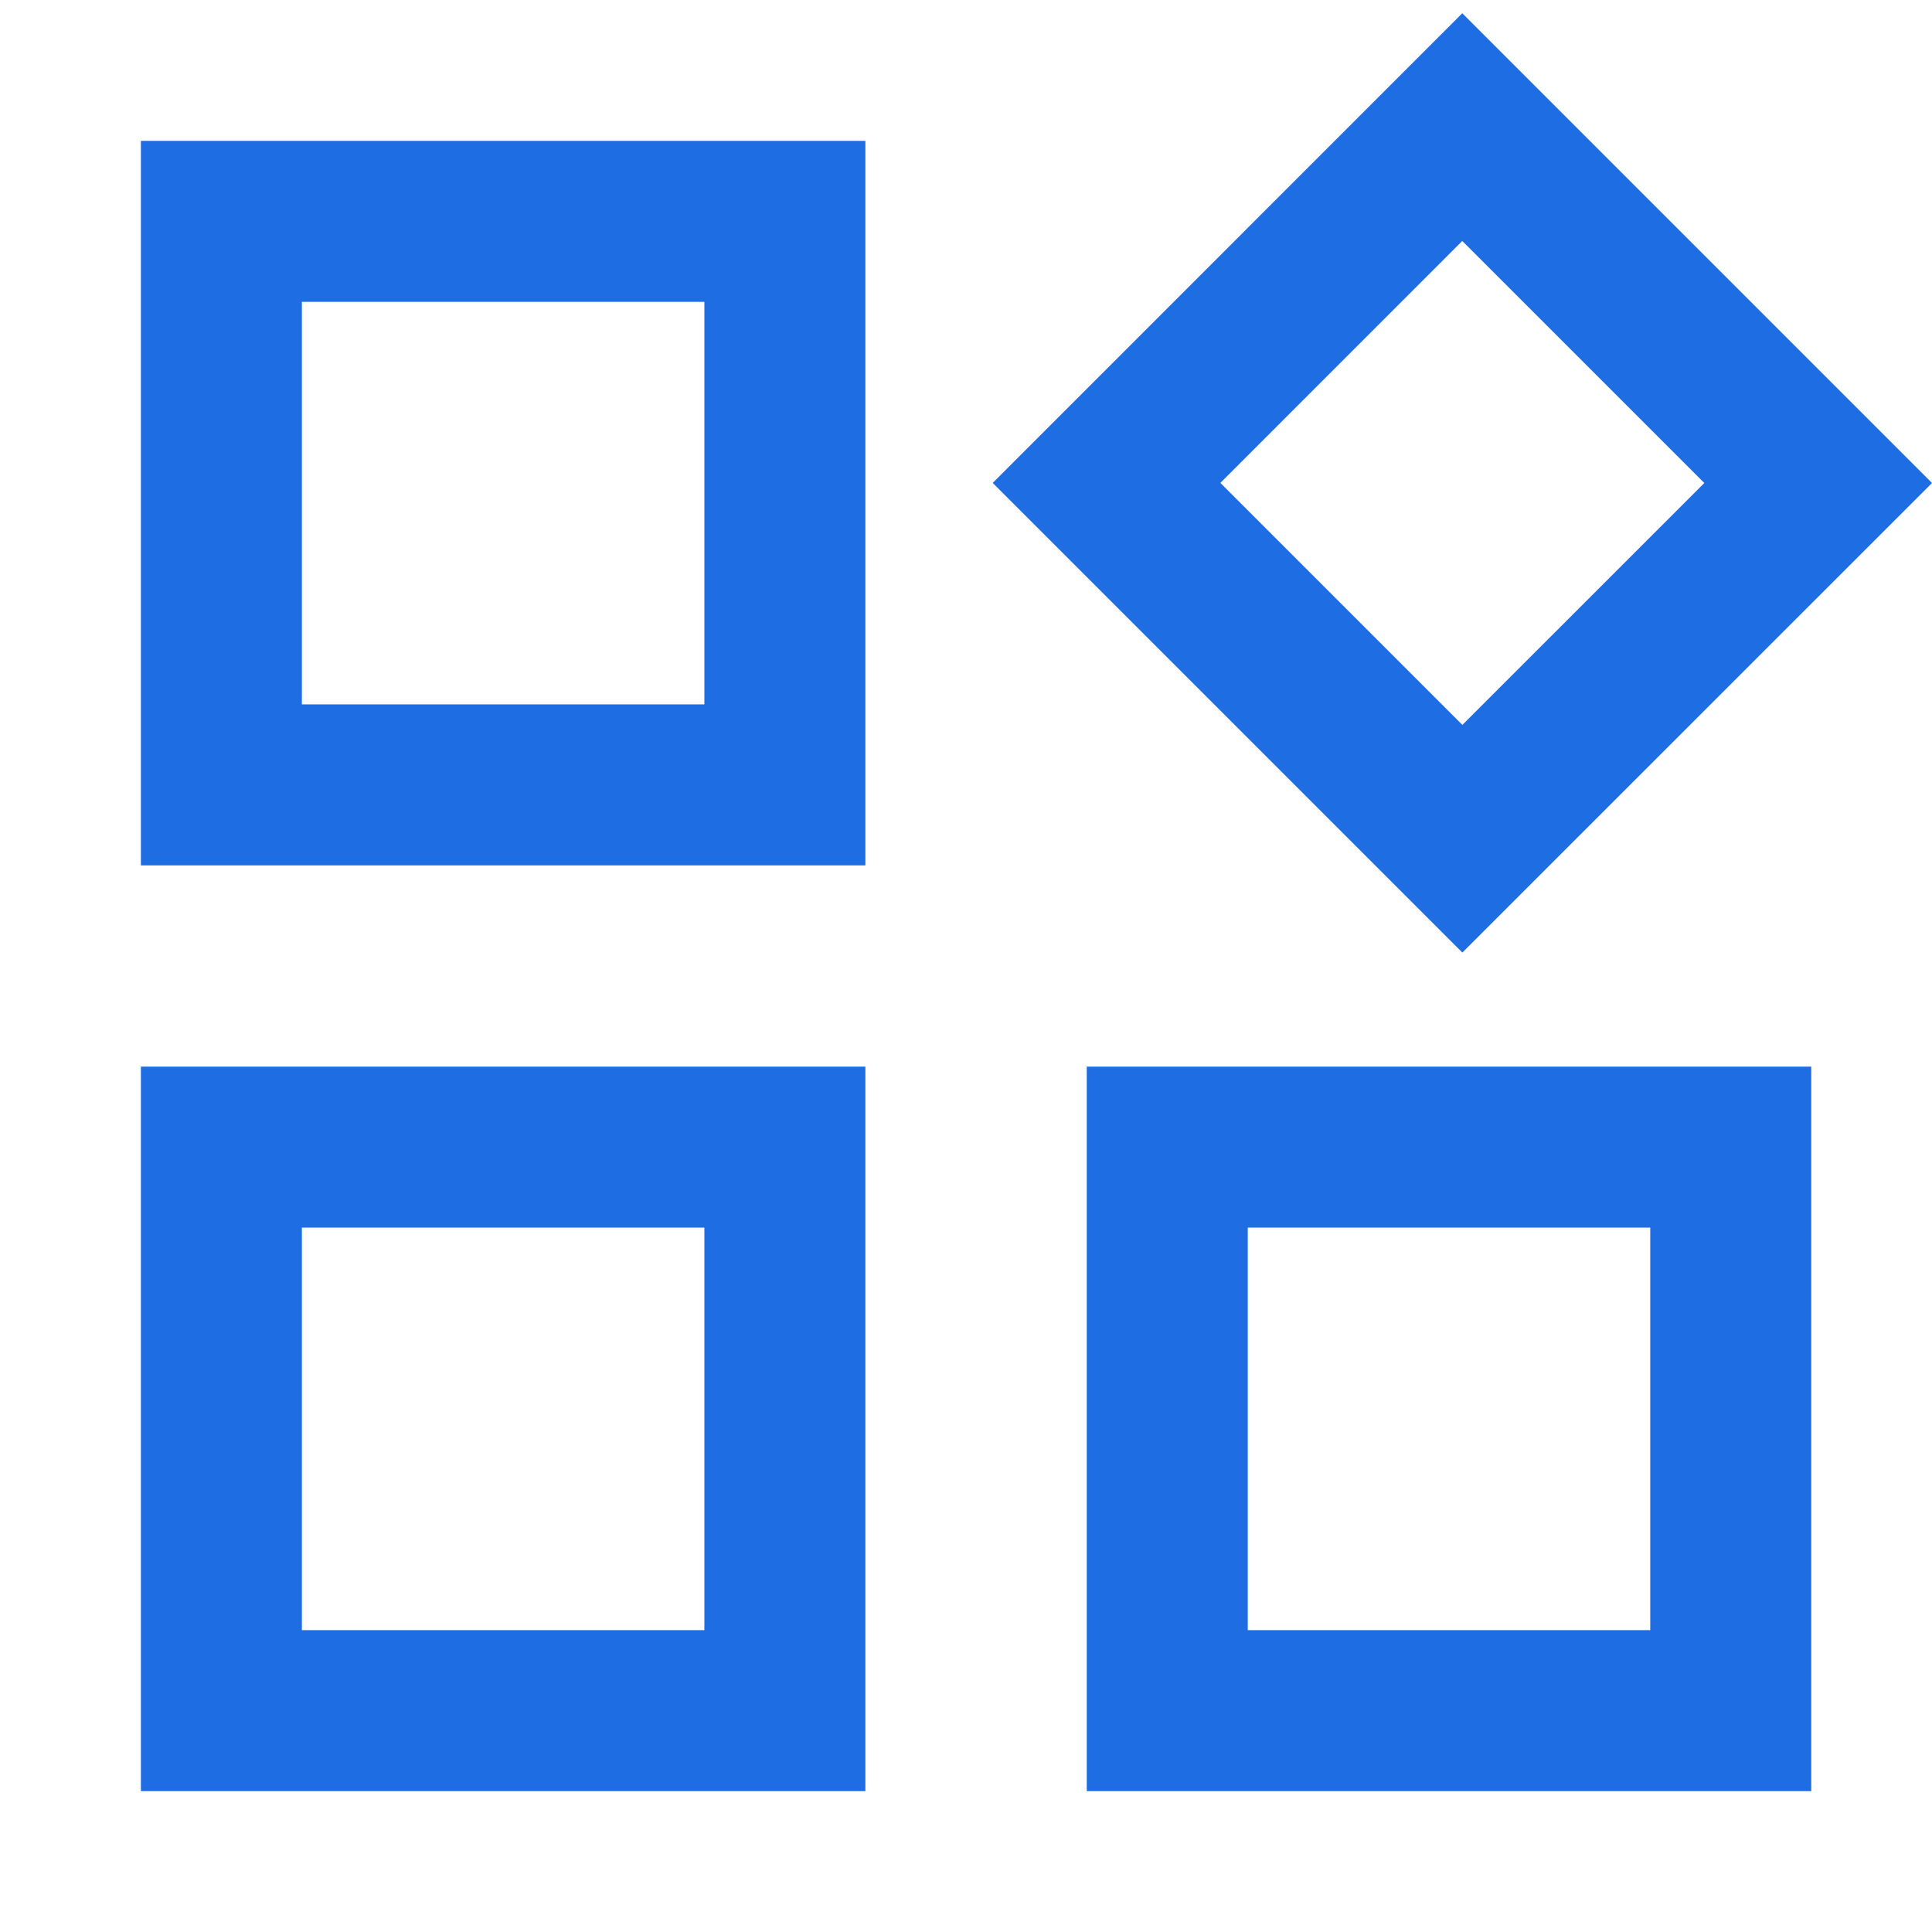
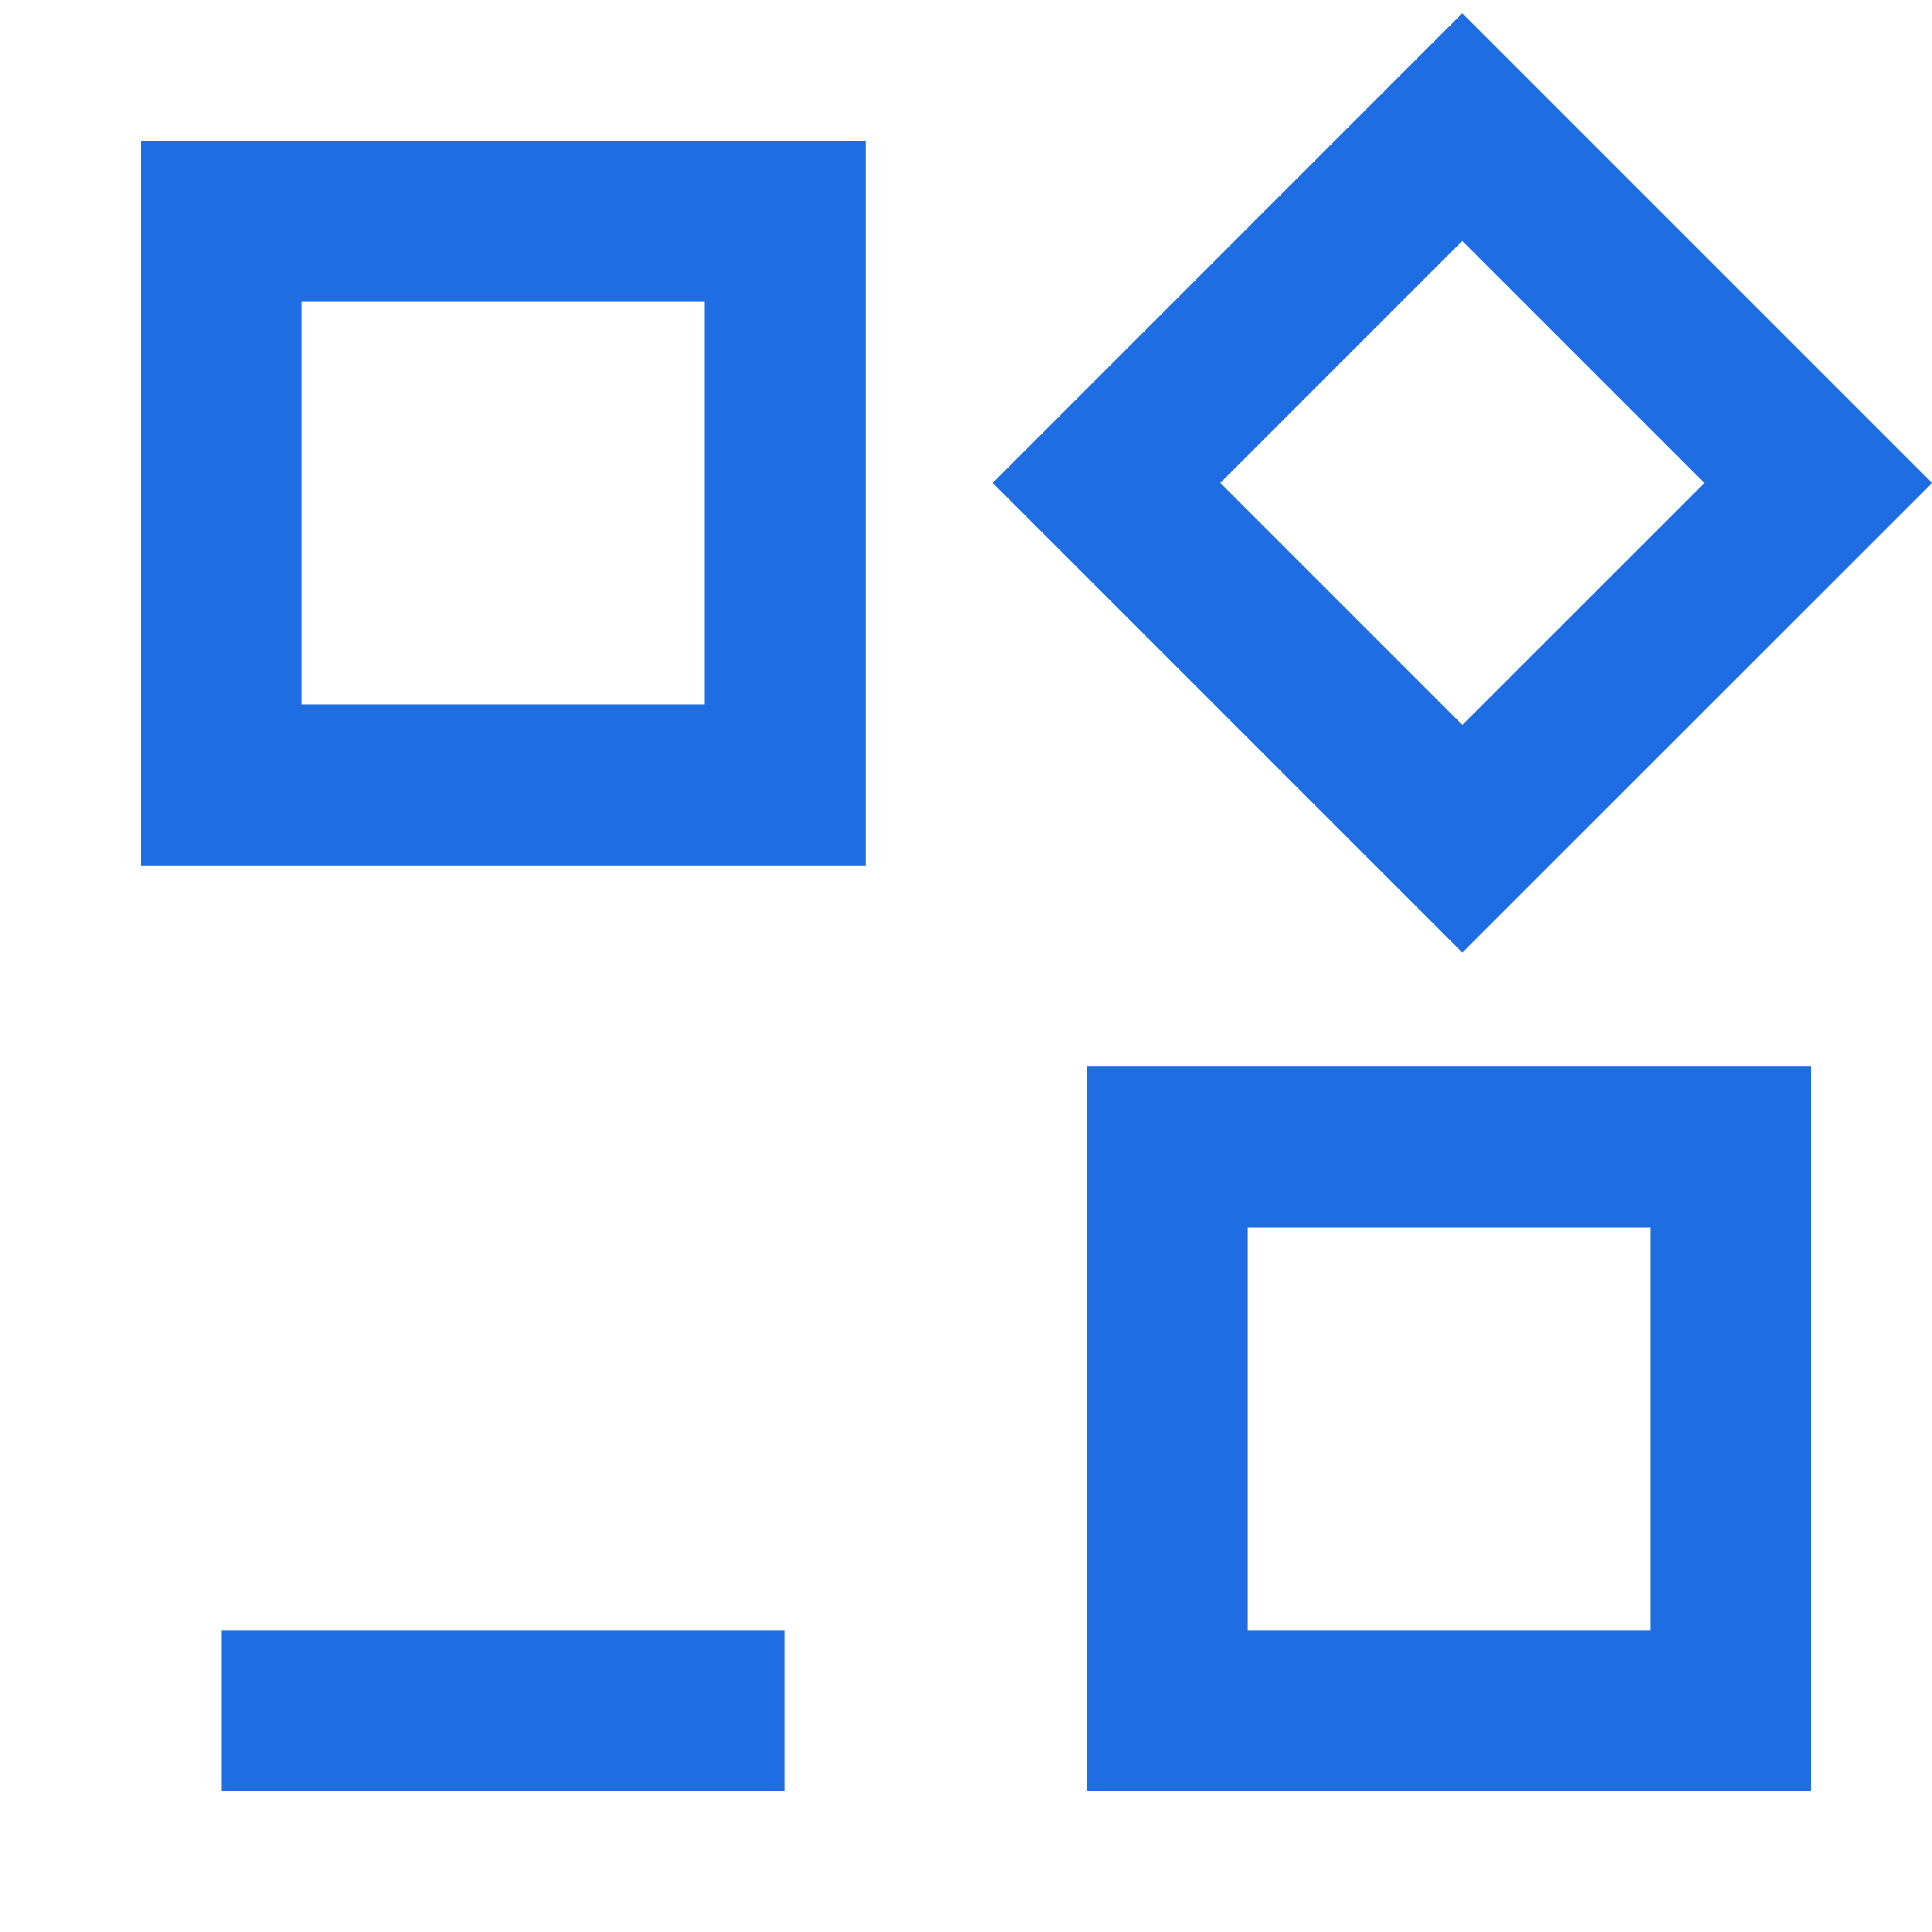
<svg xmlns="http://www.w3.org/2000/svg" width="24" height="24" viewBox="0 0 24 24" fill="none">
-   <path d="M2.75 9.75V2.75H9.75V9.75H2.75ZM13.746 5.999L18.165 1.579L22.586 6L18.166 10.419L13.746 5.999ZM2.75 21.25V14.25H9.75V21.25H2.75ZM14.5 21.25V14.25H21.5V21.25H14.5Z" stroke="#1F6DE2" stroke-width="2" />
+   <path d="M2.75 9.75V2.75H9.75V9.75H2.75ZM13.746 5.999L18.165 1.579L22.586 6L18.166 10.419L13.746 5.999ZM2.75 21.25H9.75V21.25H2.75ZM14.5 21.25V14.25H21.5V21.25H14.5Z" stroke="#1F6DE2" stroke-width="2" />
</svg>